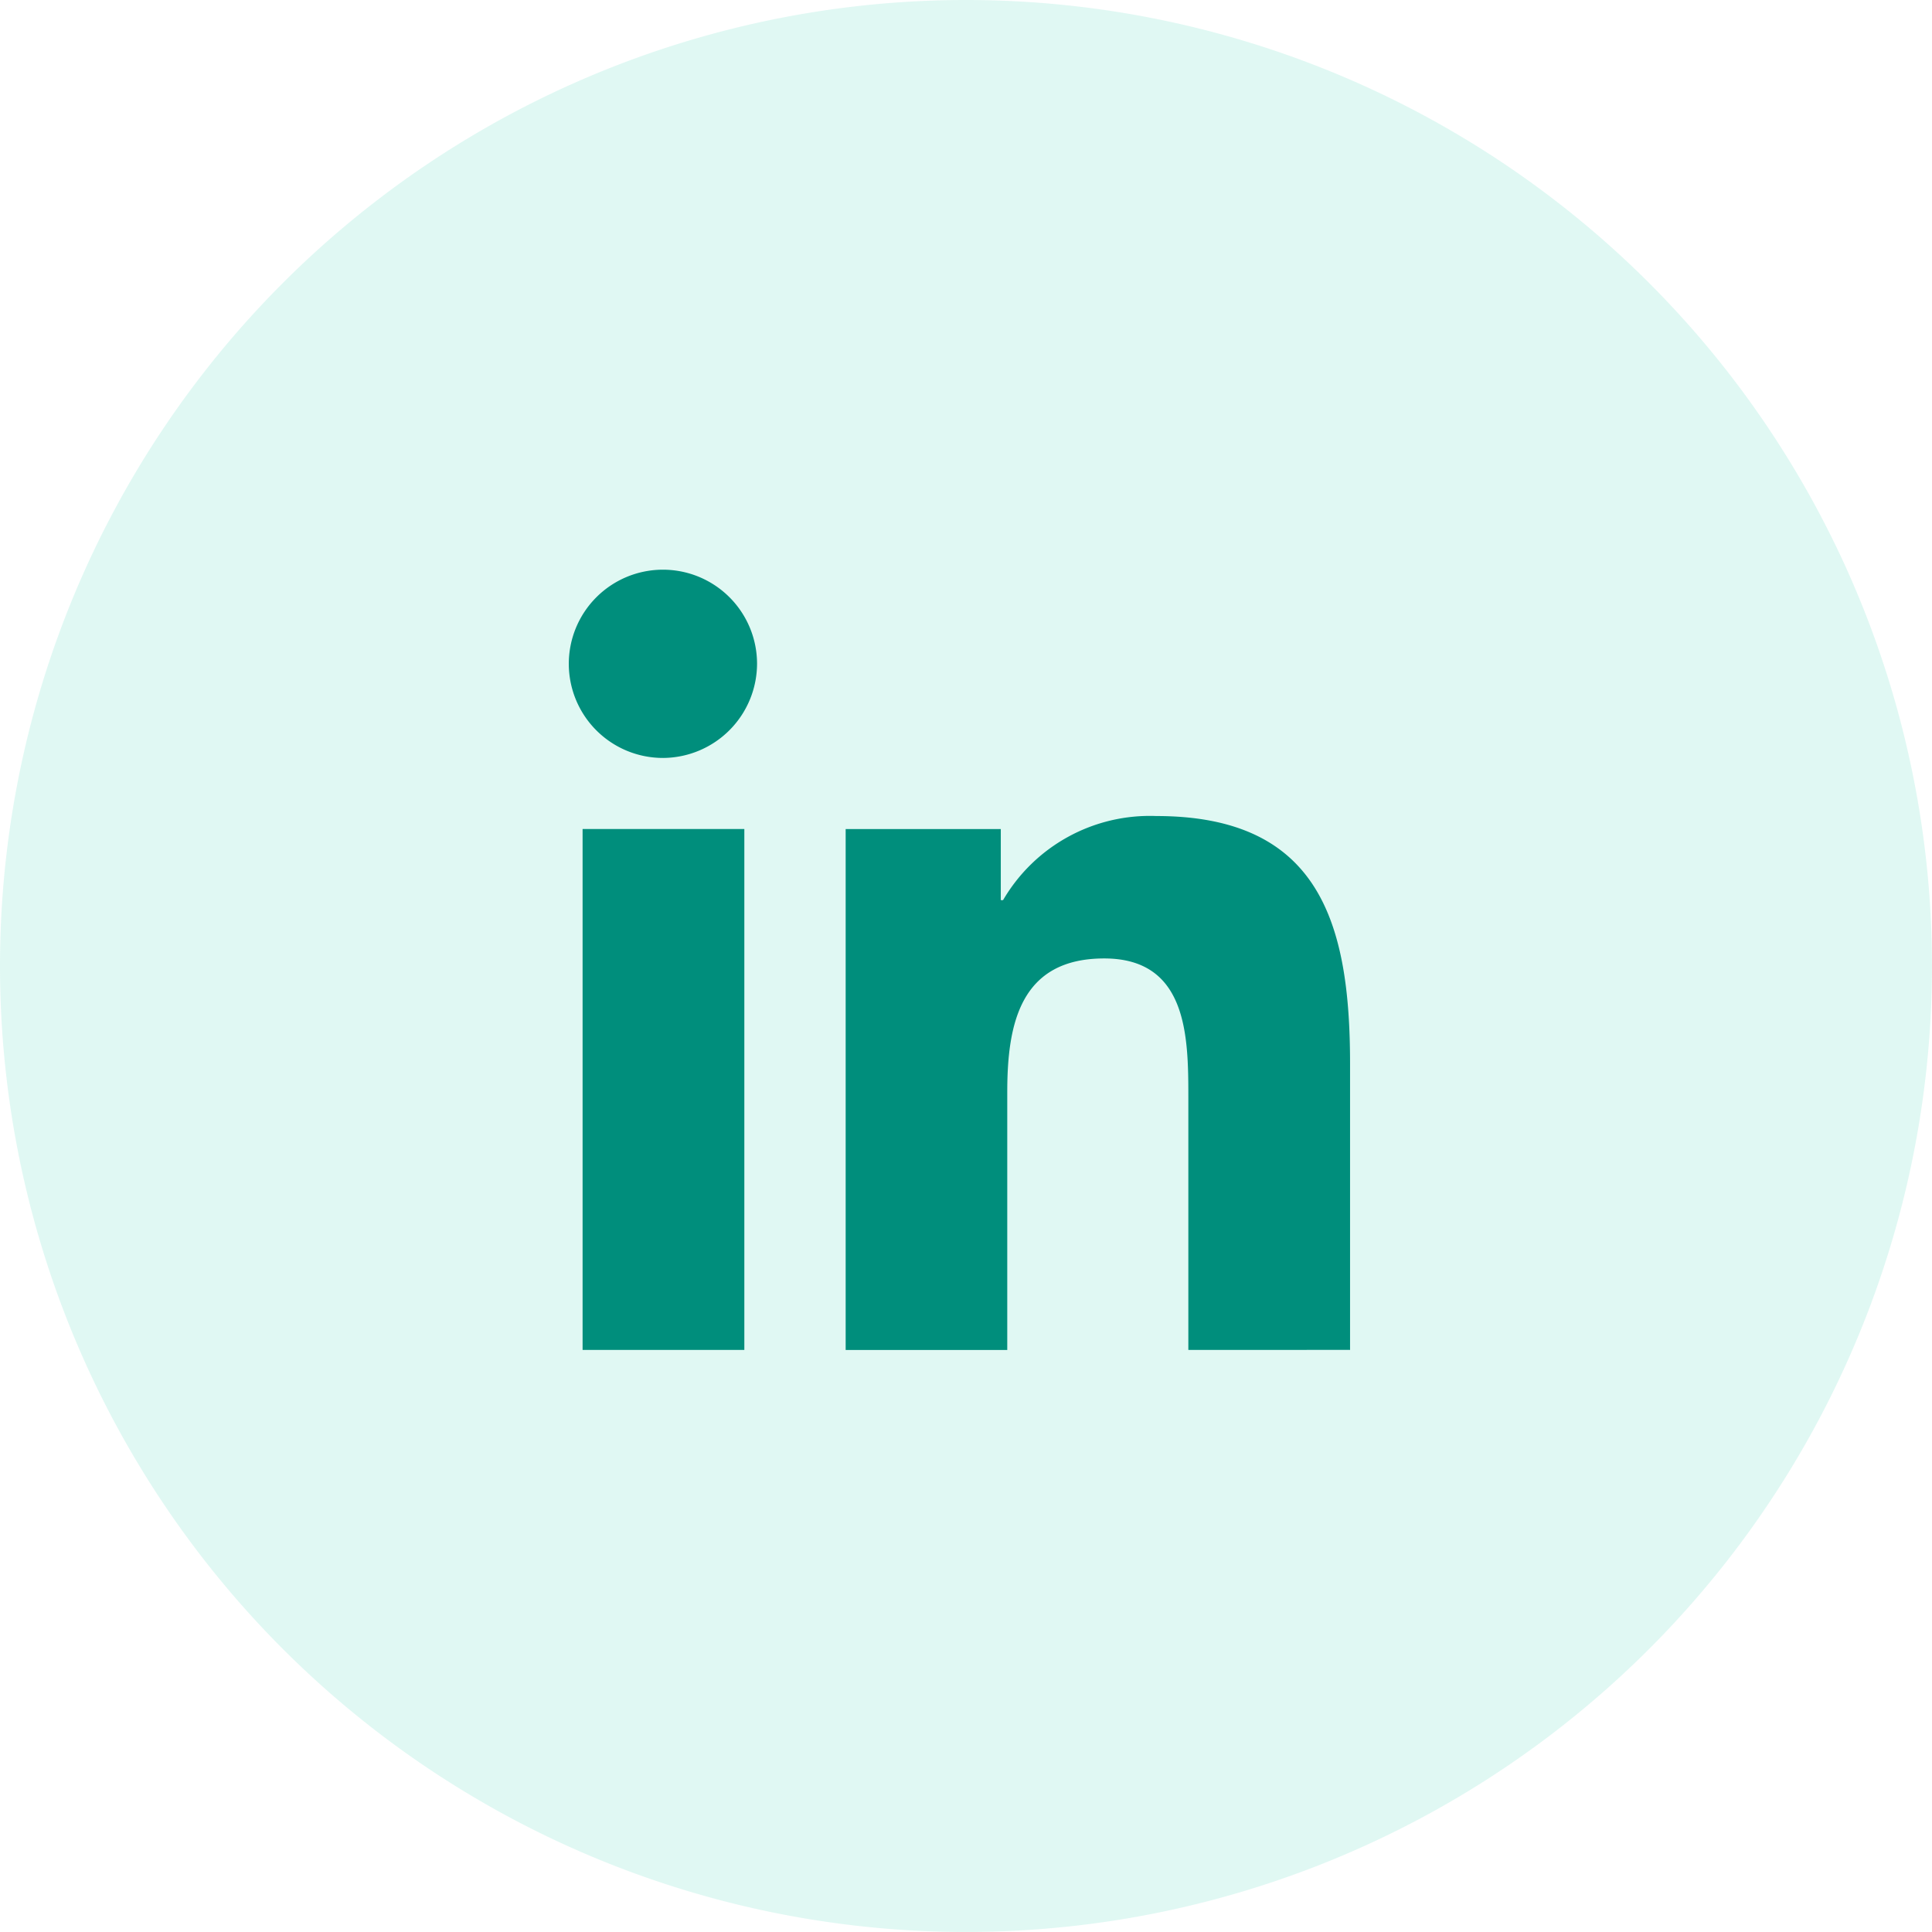
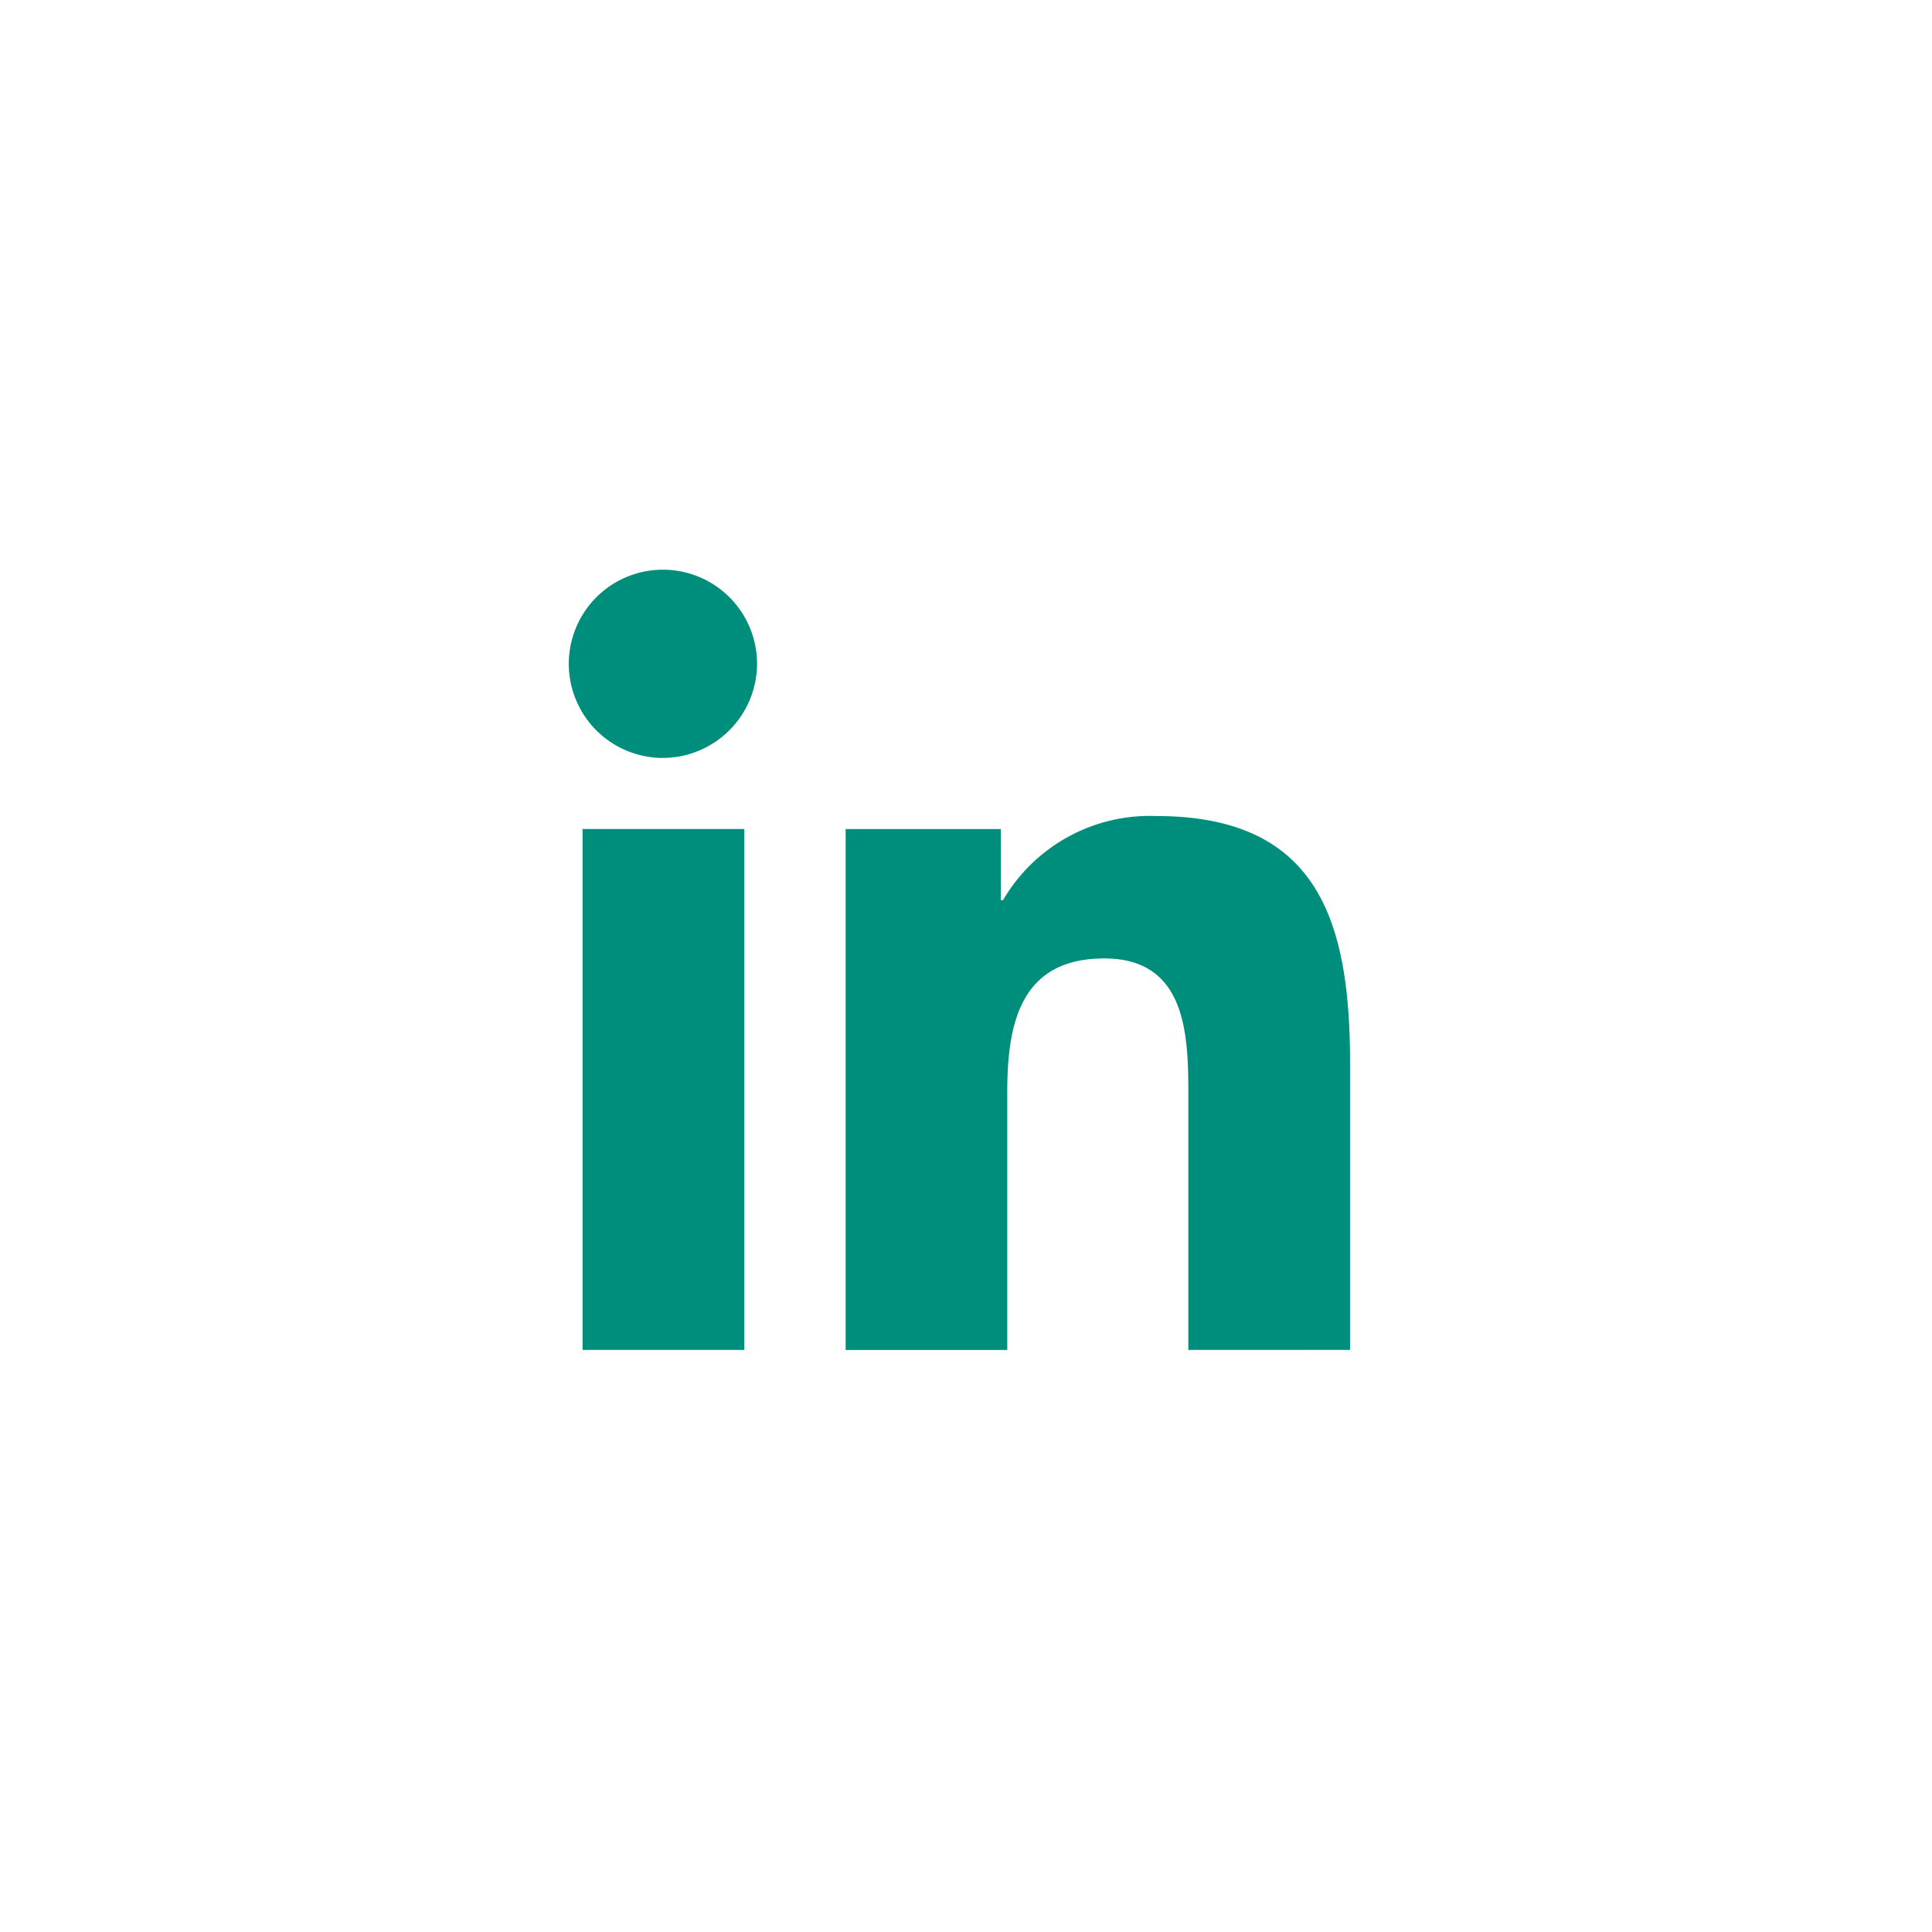
<svg xmlns="http://www.w3.org/2000/svg" width="63.055" height="63.055" viewBox="0 0 63.055 63.055">
-   <path d="M31.527,0A31.527,31.527,0,1,1,0,31.527,31.527,31.527,0,0,1,31.527,0Z" fill="rgba(62,211,180,0.16)" />
  <path d="M5.7,25.465H.421v-17H5.7ZM3.057,6.145A3.072,3.072,0,1,1,6.115,3.058,3.083,3.083,0,0,1,3.057,6.145Zm22.4,19.32H20.191V17.189c0-1.972-.04-4.5-2.745-4.5-2.745,0-3.165,2.143-3.165,4.36v8.418H9.007v-17H14.07v2.319h.074a5.547,5.547,0,0,1,5-2.745c5.343,0,6.325,3.518,6.325,8.088v9.339Z" transform="translate(18.593 18.592)" fill="#008e7c" />
</svg>